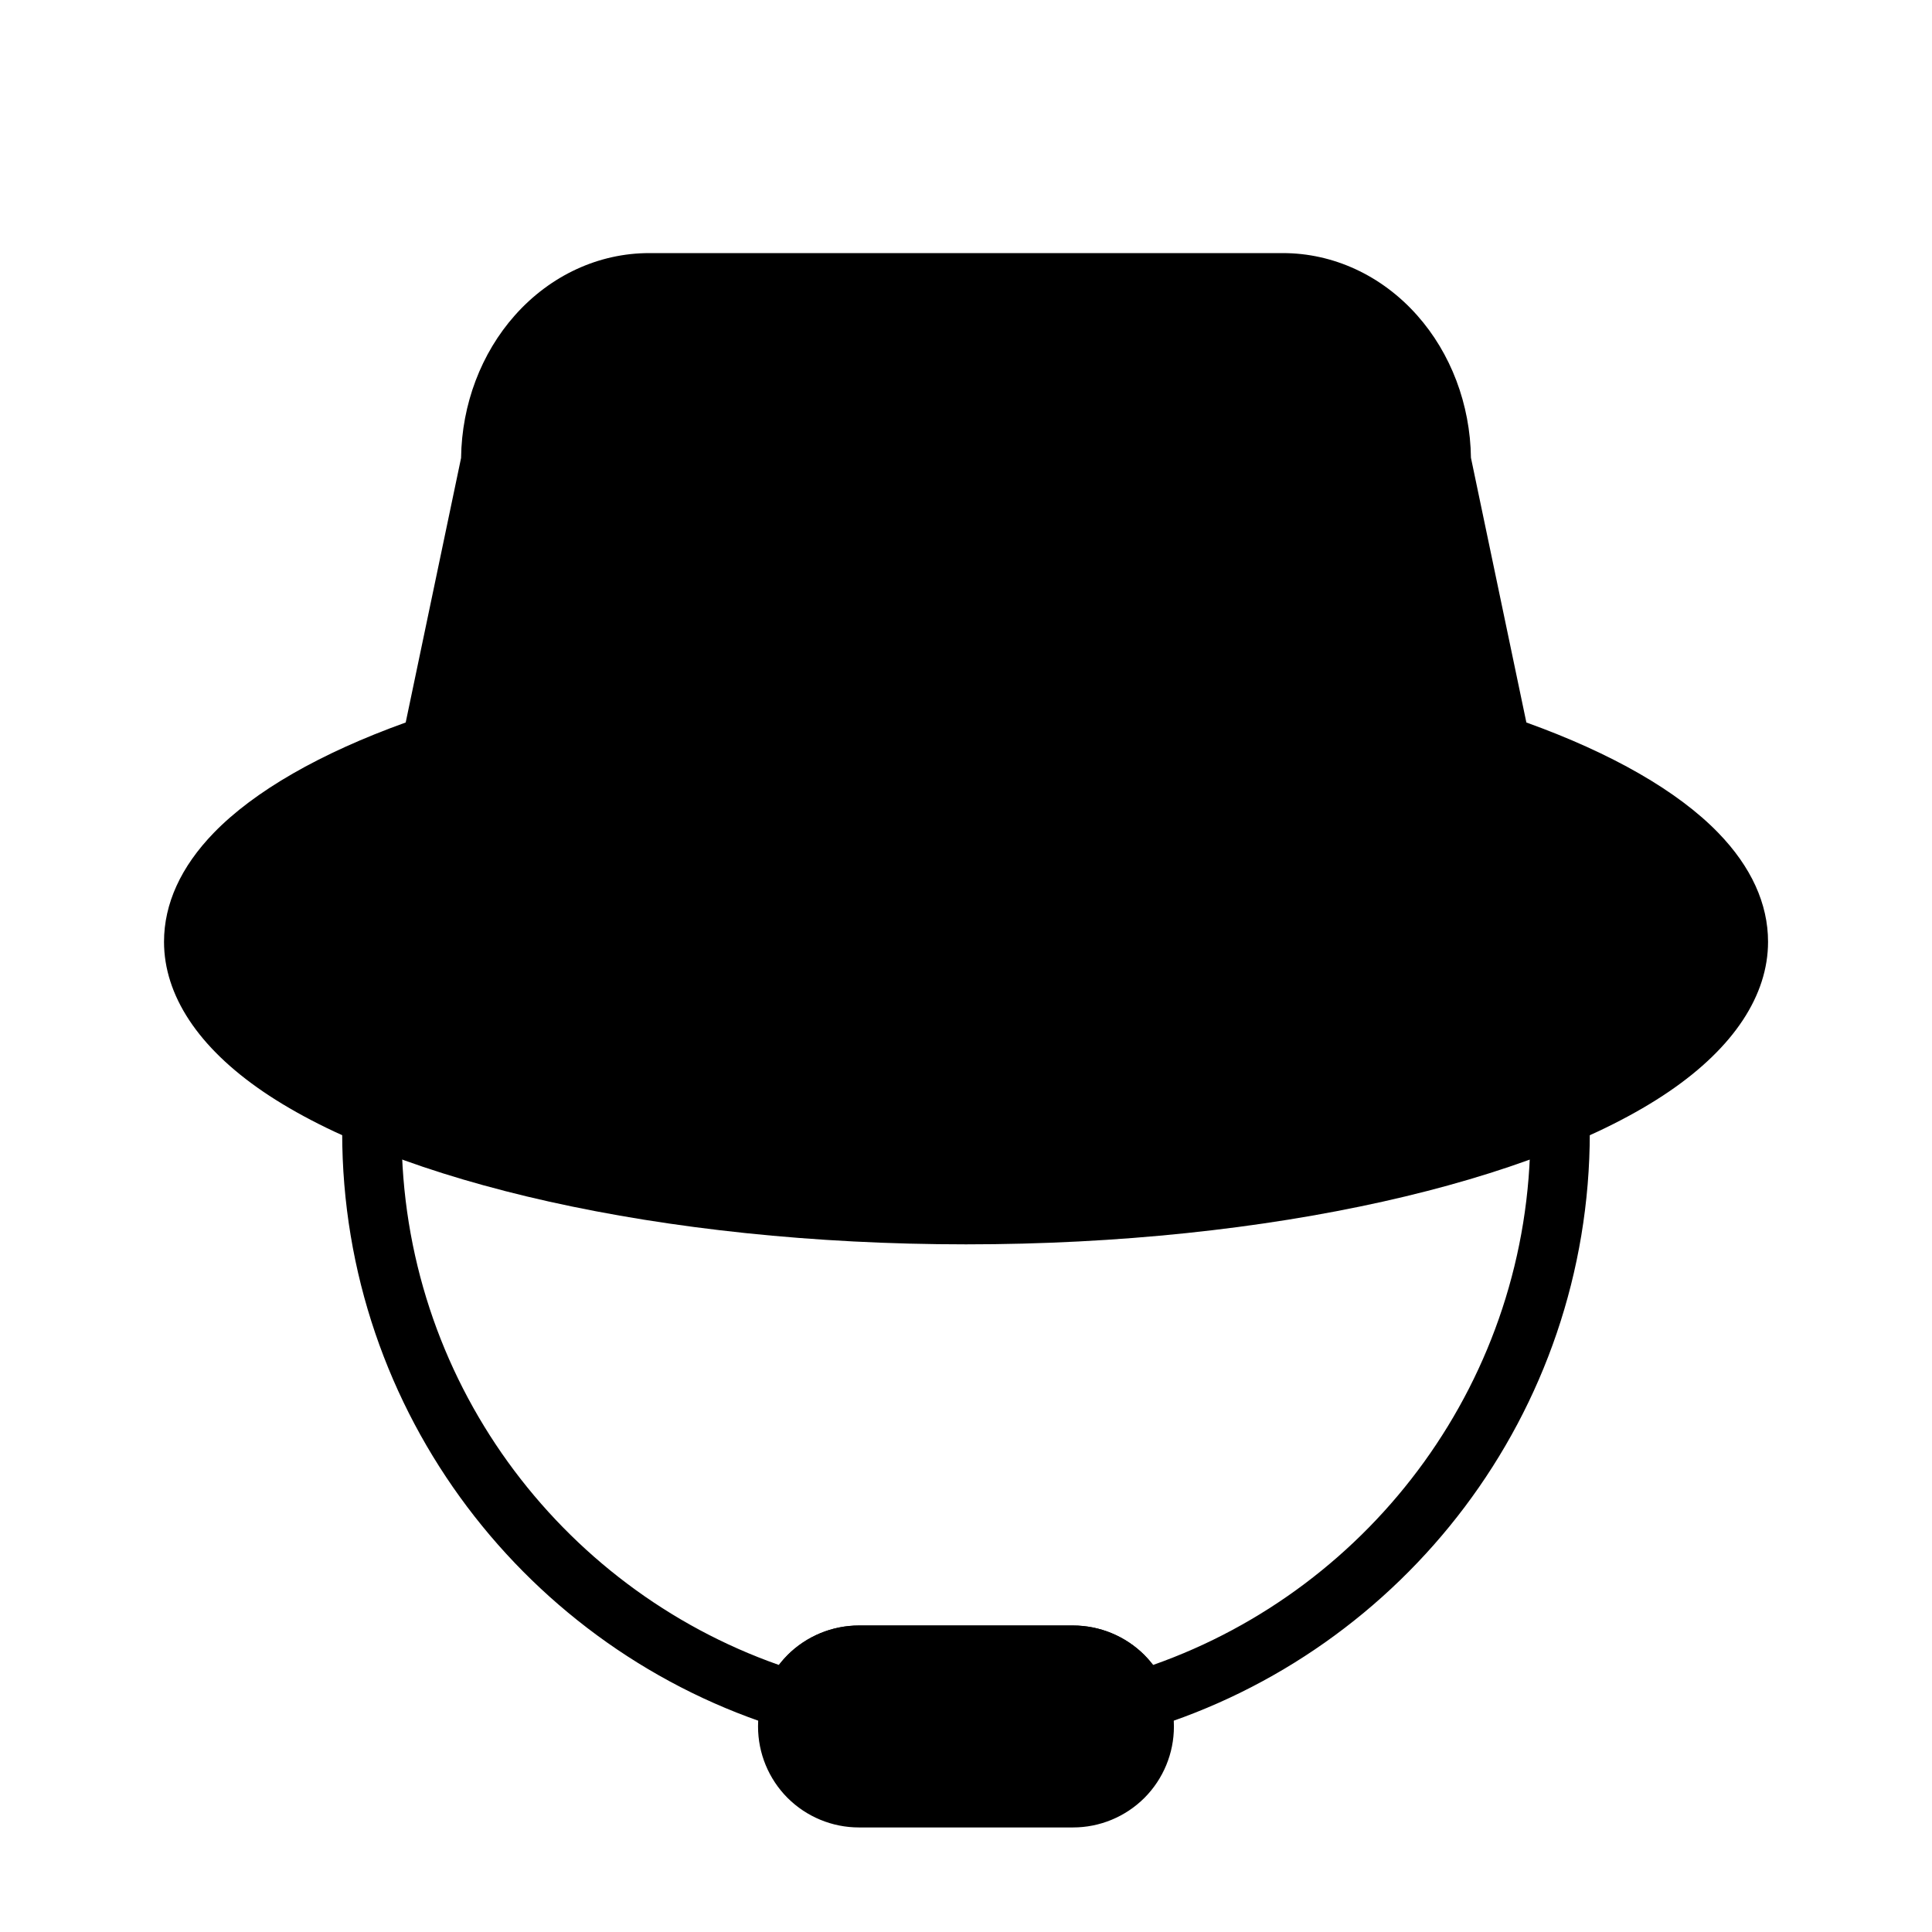
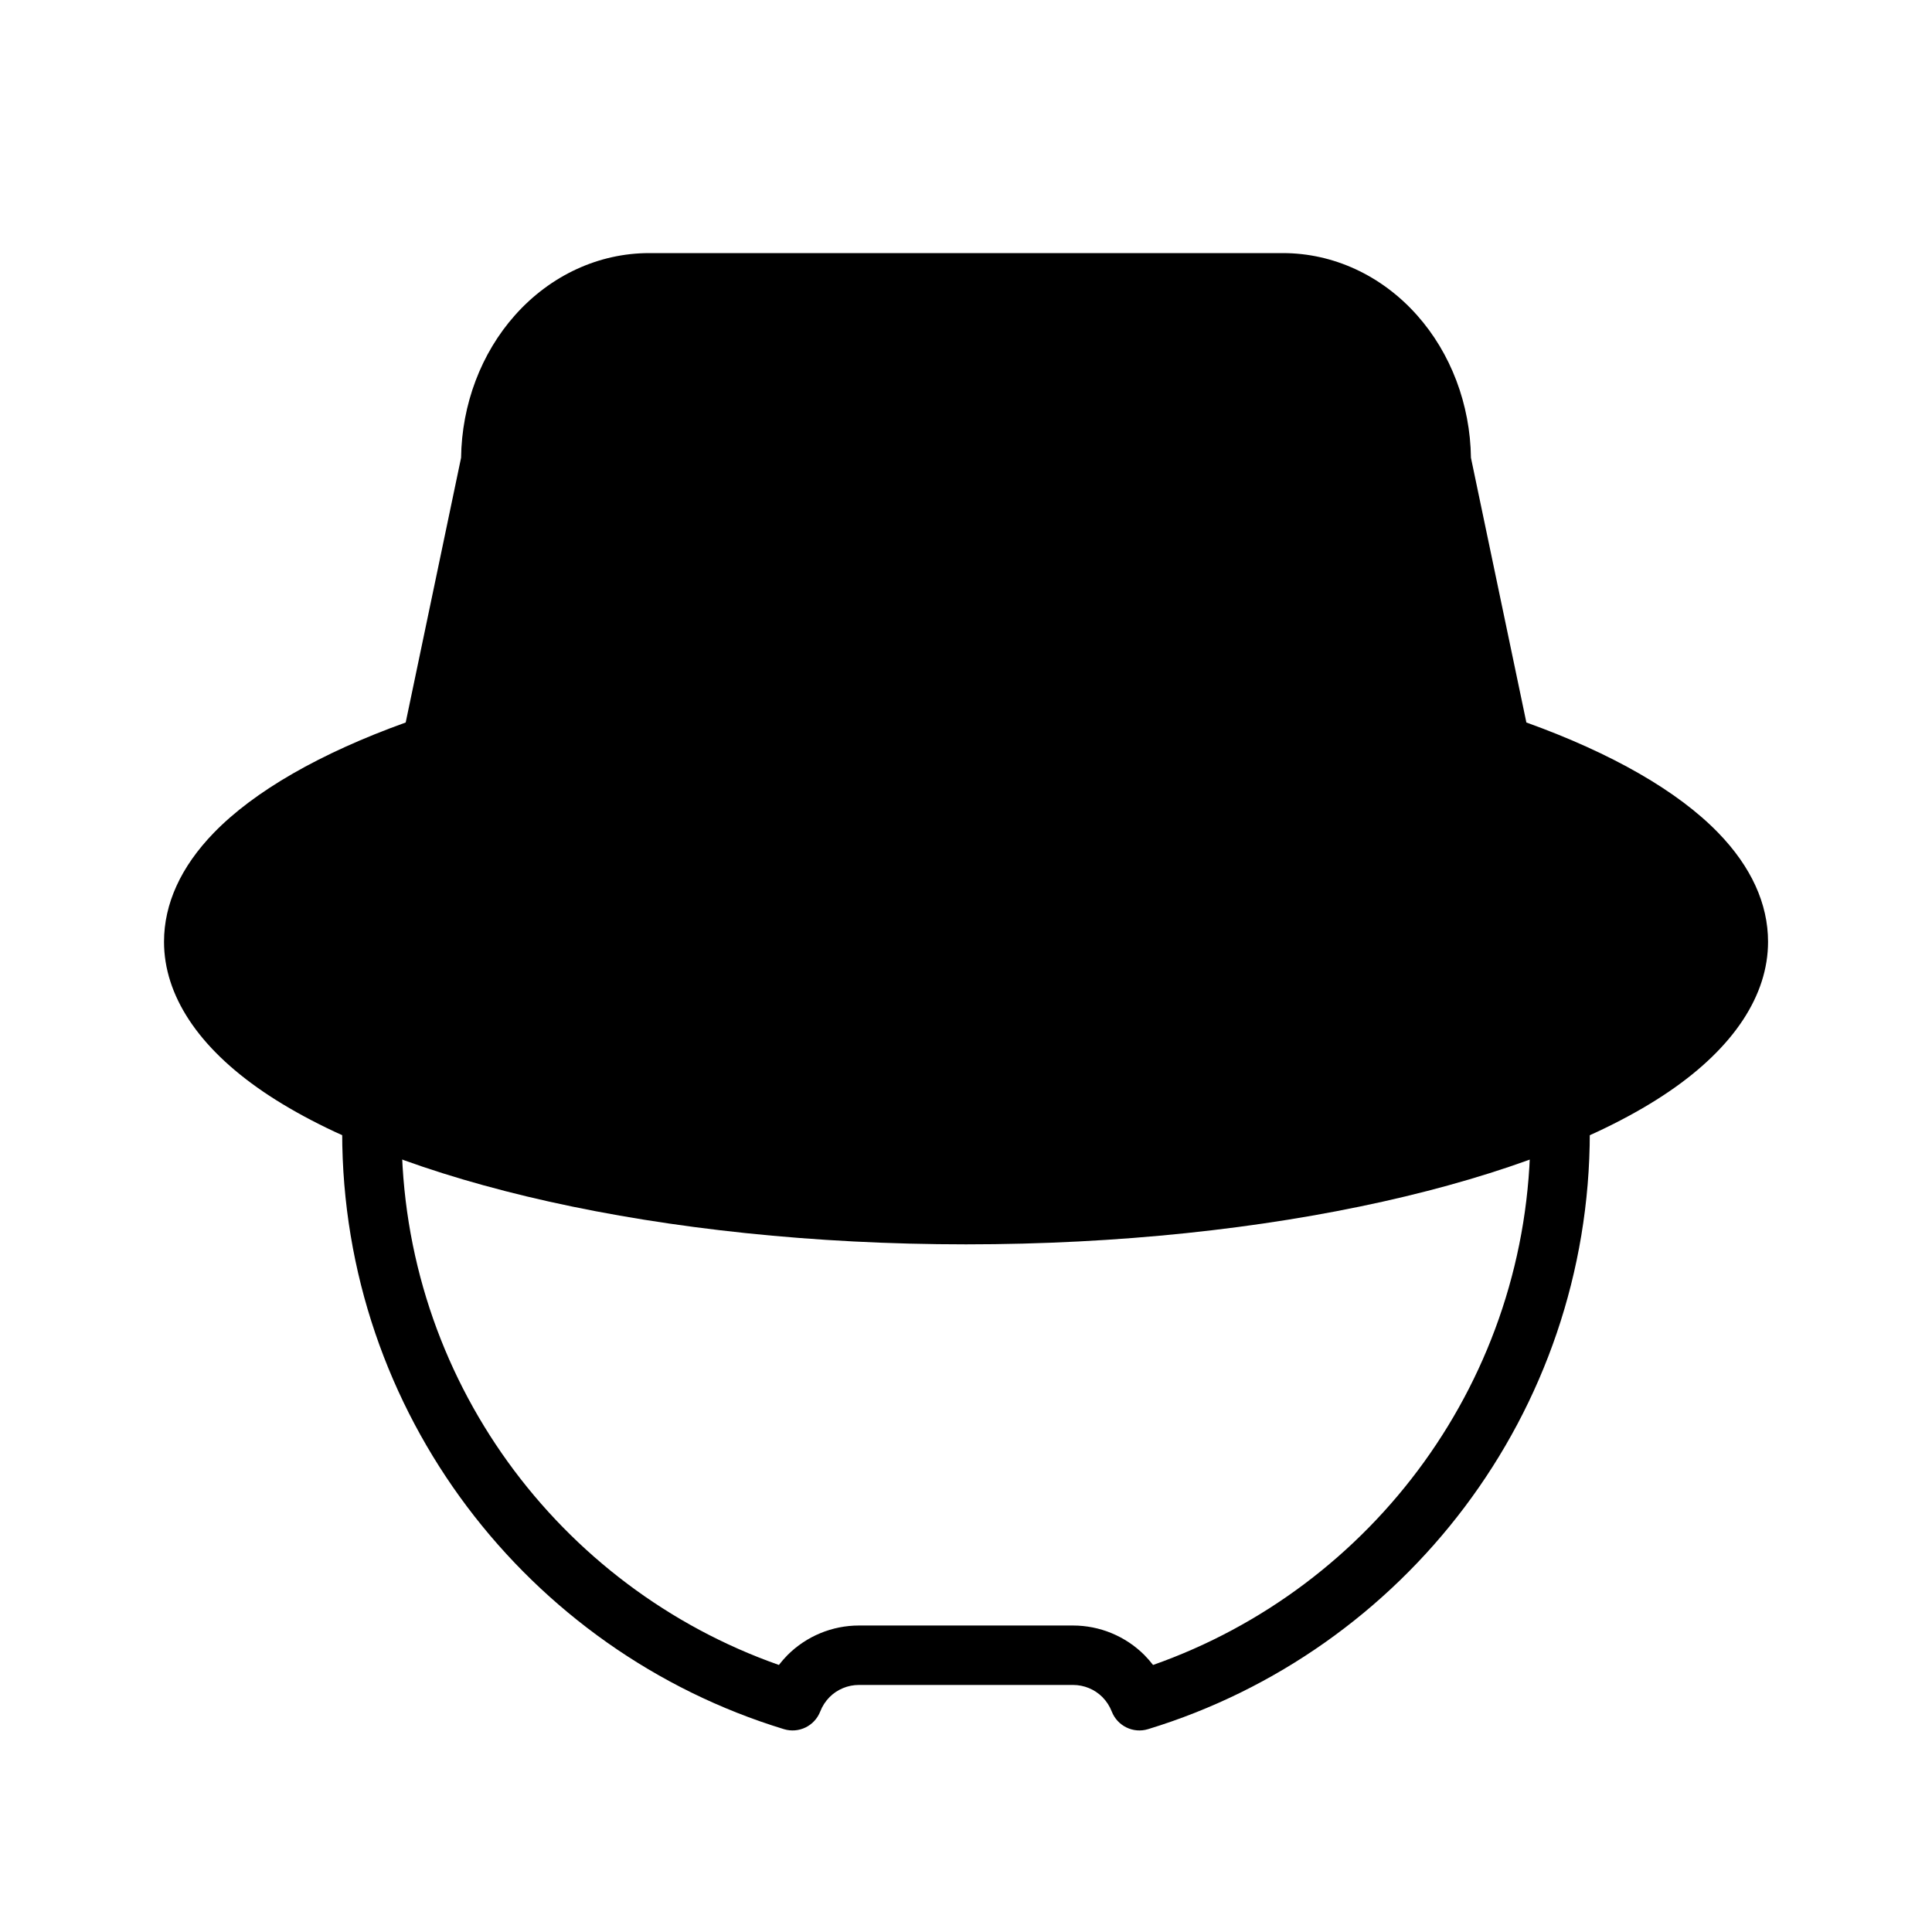
<svg xmlns="http://www.w3.org/2000/svg" fill="#000000" width="800px" height="800px" version="1.1" viewBox="144 144 512 512">
  <g fill-rule="evenodd">
-     <path d="m266.19 265.31c0.188-14.184 5.336-27.711 14.266-37.754 9.43-10.613 22.246-16.484 35.582-16.484h167.93c13.336 0 26.152 5.871 35.582 16.484 8.926 10.043 14.074 23.57 14.266 37.754l14.688 70.156c22.641 8.141 40.148 18.199 50.836 29.223 8.754 9.02 13.211 18.828 13.211 28.891 0 14.152-9.035 27.977-26.293 39.723-34.938 23.789-105.22 40.461-186.25 40.461s-151.32-16.672-186.25-40.461c-17.254-11.746-26.293-25.566-26.293-39.723 0-10.059 4.457-19.867 13.211-28.891 10.691-11.02 28.199-21.082 50.836-29.223l14.688-70.156z" />
+     <path d="m266.19 265.31c0.188-14.184 5.336-27.711 14.266-37.754 9.43-10.613 22.246-16.484 35.582-16.484h167.93c13.336 0 26.152 5.871 35.582 16.484 8.926 10.043 14.074 23.57 14.266 37.754l14.688 70.156c22.641 8.141 40.148 18.199 50.836 29.223 8.754 9.02 13.211 18.828 13.211 28.891 0 14.152-9.035 27.977-26.293 39.723-34.938 23.789-105.22 40.461-186.25 40.461s-151.32-16.672-186.25-40.461c-17.254-11.746-26.293-25.566-26.293-39.723 0-10.059 4.457-19.867 13.211-28.891 10.691-11.02 28.199-21.082 50.836-29.223z" />
    <path d="m449.58 585.23c58.223-20.484 99.992-75.965 99.992-141.14 0-4.344 3.527-7.871 7.871-7.871s7.871 3.527 7.871 7.871c0 74.453-49.324 137.48-117.06 158.15-3.938 1.211-8.141-0.836-9.637-4.691-0.551-1.418-1.387-2.707-2.473-3.809-2.062-2.062-4.863-3.211-7.777-3.211h-56.742c-2.914 0-5.715 1.148-7.777 3.211-1.086 1.102-1.922 2.394-2.473 3.809-1.496 3.856-5.699 5.902-9.637 4.691-67.73-20.672-117.06-83.695-117.06-158.15 0-4.344 3.527-7.871 7.871-7.871s7.871 3.527 7.871 7.871c0 65.18 41.77 120.66 99.992 141.14 0.707-0.914 1.48-1.793 2.297-2.629 5.023-5.008 11.824-7.824 18.91-7.824h56.742c7.086 0 13.887 2.816 18.91 7.824 0.82 0.836 1.59 1.715 2.297 2.629z" />
-     <path d="m455.1 601.51c0-7.102-2.816-13.887-7.824-18.91-5.023-5.008-11.824-7.824-18.91-7.824h-56.742c-7.086 0-13.887 2.816-18.91 7.824-5.008 5.023-7.824 11.809-7.824 18.91v0.047c0 7.086 2.816 13.887 7.824 18.91 5.023 5.008 11.824 7.824 18.91 7.824h56.742c7.086 0 13.887-2.816 18.91-7.824 5.008-5.023 7.824-11.824 7.824-18.91z" />
  </g>
</svg>